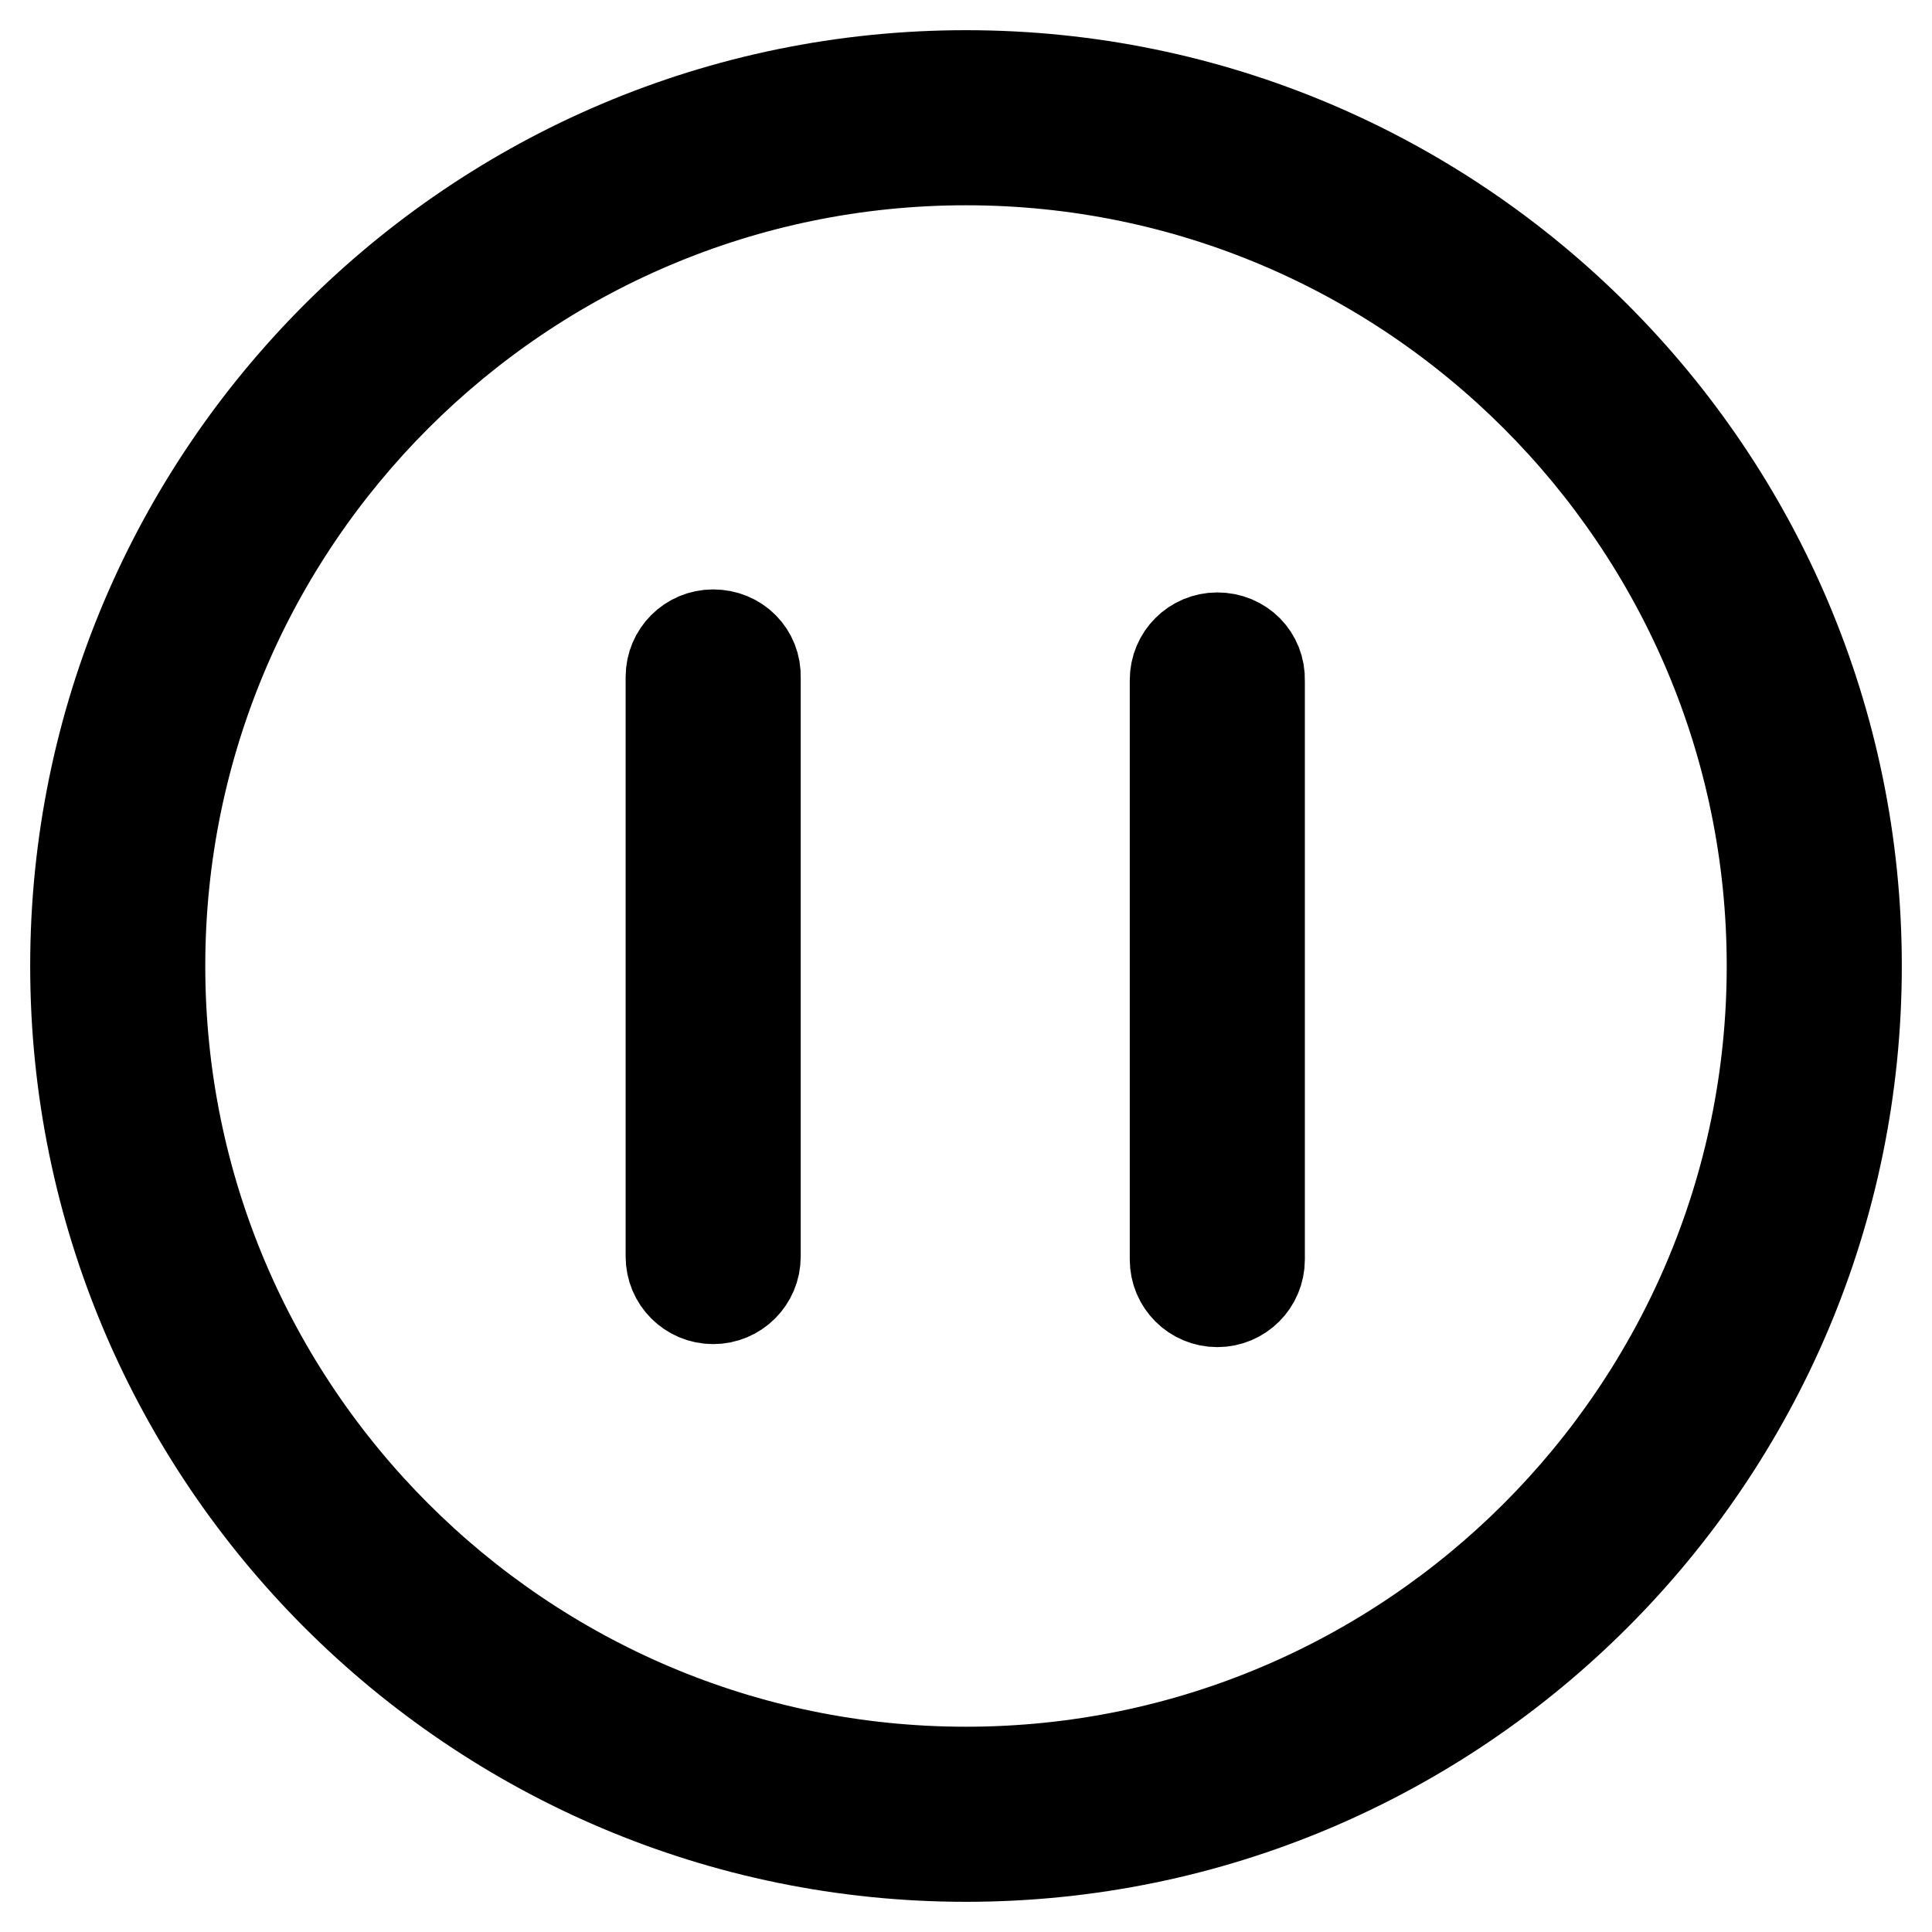
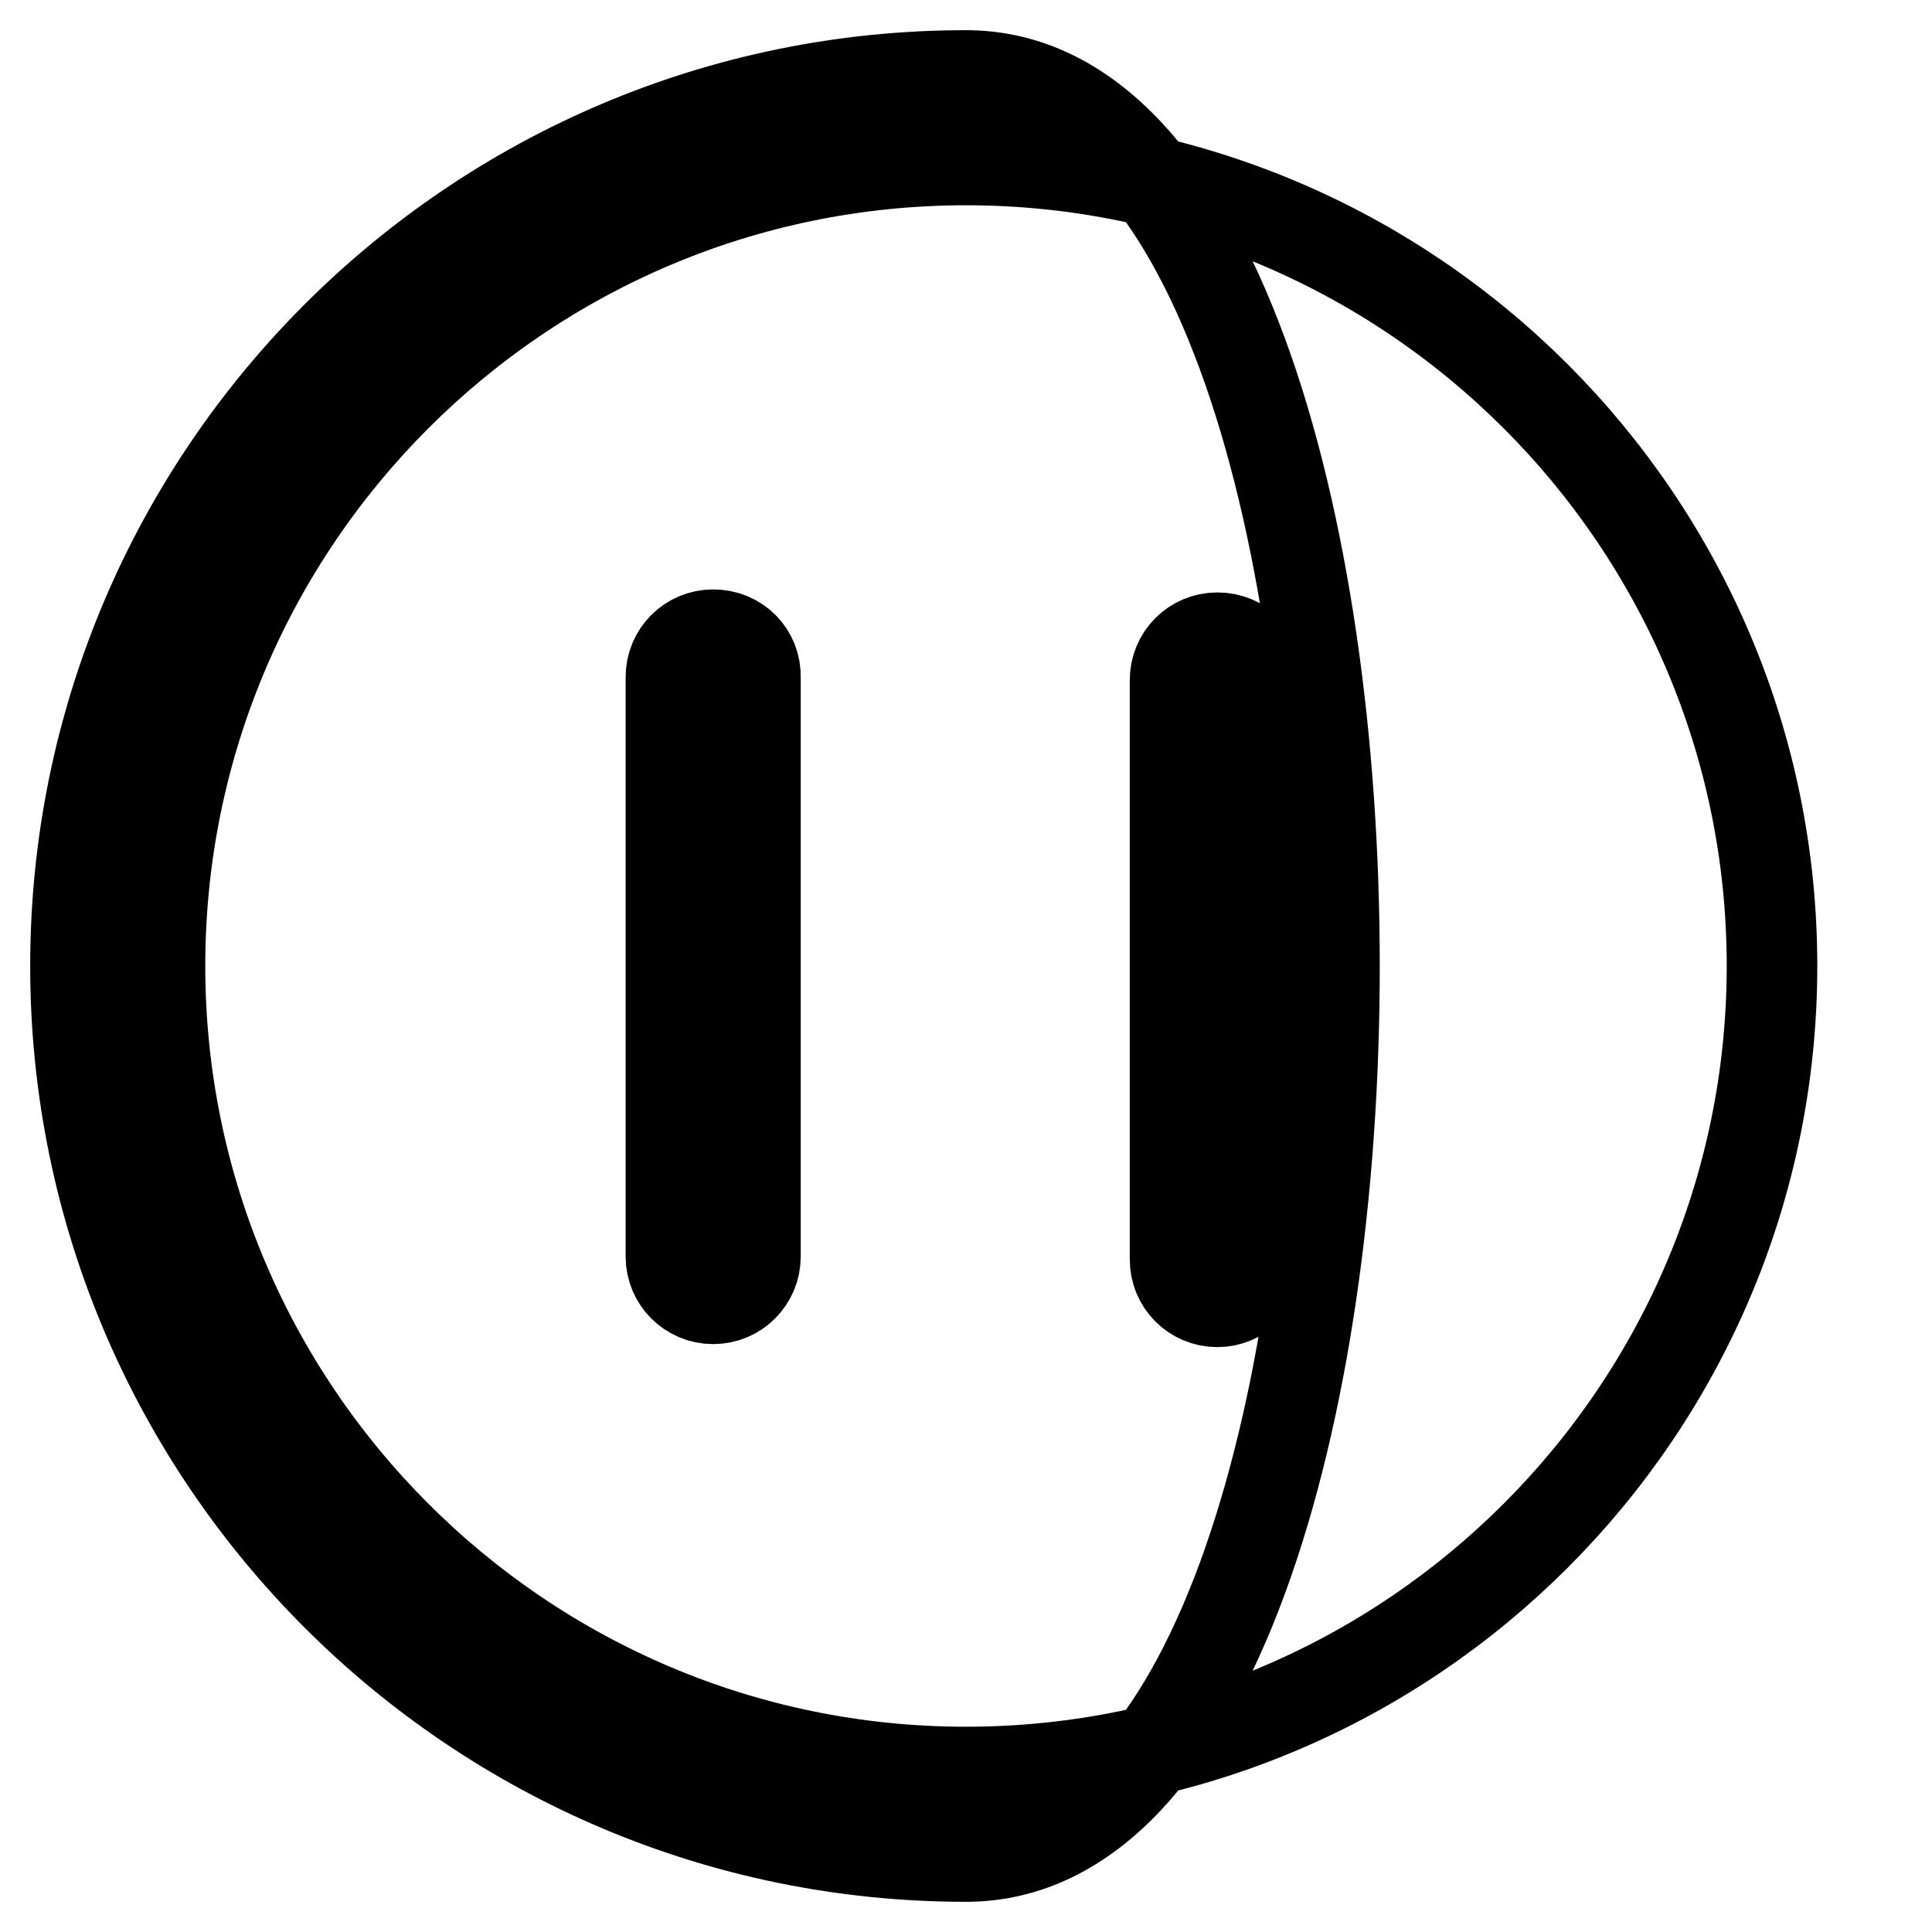
<svg xmlns="http://www.w3.org/2000/svg" version="1.1" x="0px" y="0px" viewBox="0 0 256 256" enable-background="new 0 0 256 256" xml:space="preserve">
  <g>
-     <path stroke-width="12" fill-opacity="0" stroke="#000000" d="M128,10C62.9,10,10,62.9,10,128s52.9,118,118,118s118-52.9,118-118S193.1,10,128,10z M128,234.8 c-58.9,0-106.8-47.9-106.8-106.8S69.1,21.2,128,21.2S234.8,69.1,234.8,128S186.9,234.8,128,234.8z M94.5,84.1 c-3.1,0-5.6,2.5-5.6,5.6v76.8c0,3.1,2.5,5.6,5.6,5.6c3.1,0,5.6-2.5,5.6-5.6V89.8C100.2,86.6,97.7,84.1,94.5,84.1z M161.3,84.5 c-3.1,0-5.6,2.5-5.6,5.6v76.8c0,3.1,2.5,5.6,5.6,5.6s5.6-2.5,5.6-5.6V90.2C167,87,164.5,84.5,161.3,84.5z" />
+     <path stroke-width="12" fill-opacity="0" stroke="#000000" d="M128,10C62.9,10,10,62.9,10,128s52.9,118,118,118S193.1,10,128,10z M128,234.8 c-58.9,0-106.8-47.9-106.8-106.8S69.1,21.2,128,21.2S234.8,69.1,234.8,128S186.9,234.8,128,234.8z M94.5,84.1 c-3.1,0-5.6,2.5-5.6,5.6v76.8c0,3.1,2.5,5.6,5.6,5.6c3.1,0,5.6-2.5,5.6-5.6V89.8C100.2,86.6,97.7,84.1,94.5,84.1z M161.3,84.5 c-3.1,0-5.6,2.5-5.6,5.6v76.8c0,3.1,2.5,5.6,5.6,5.6s5.6-2.5,5.6-5.6V90.2C167,87,164.5,84.5,161.3,84.5z" />
  </g>
</svg>